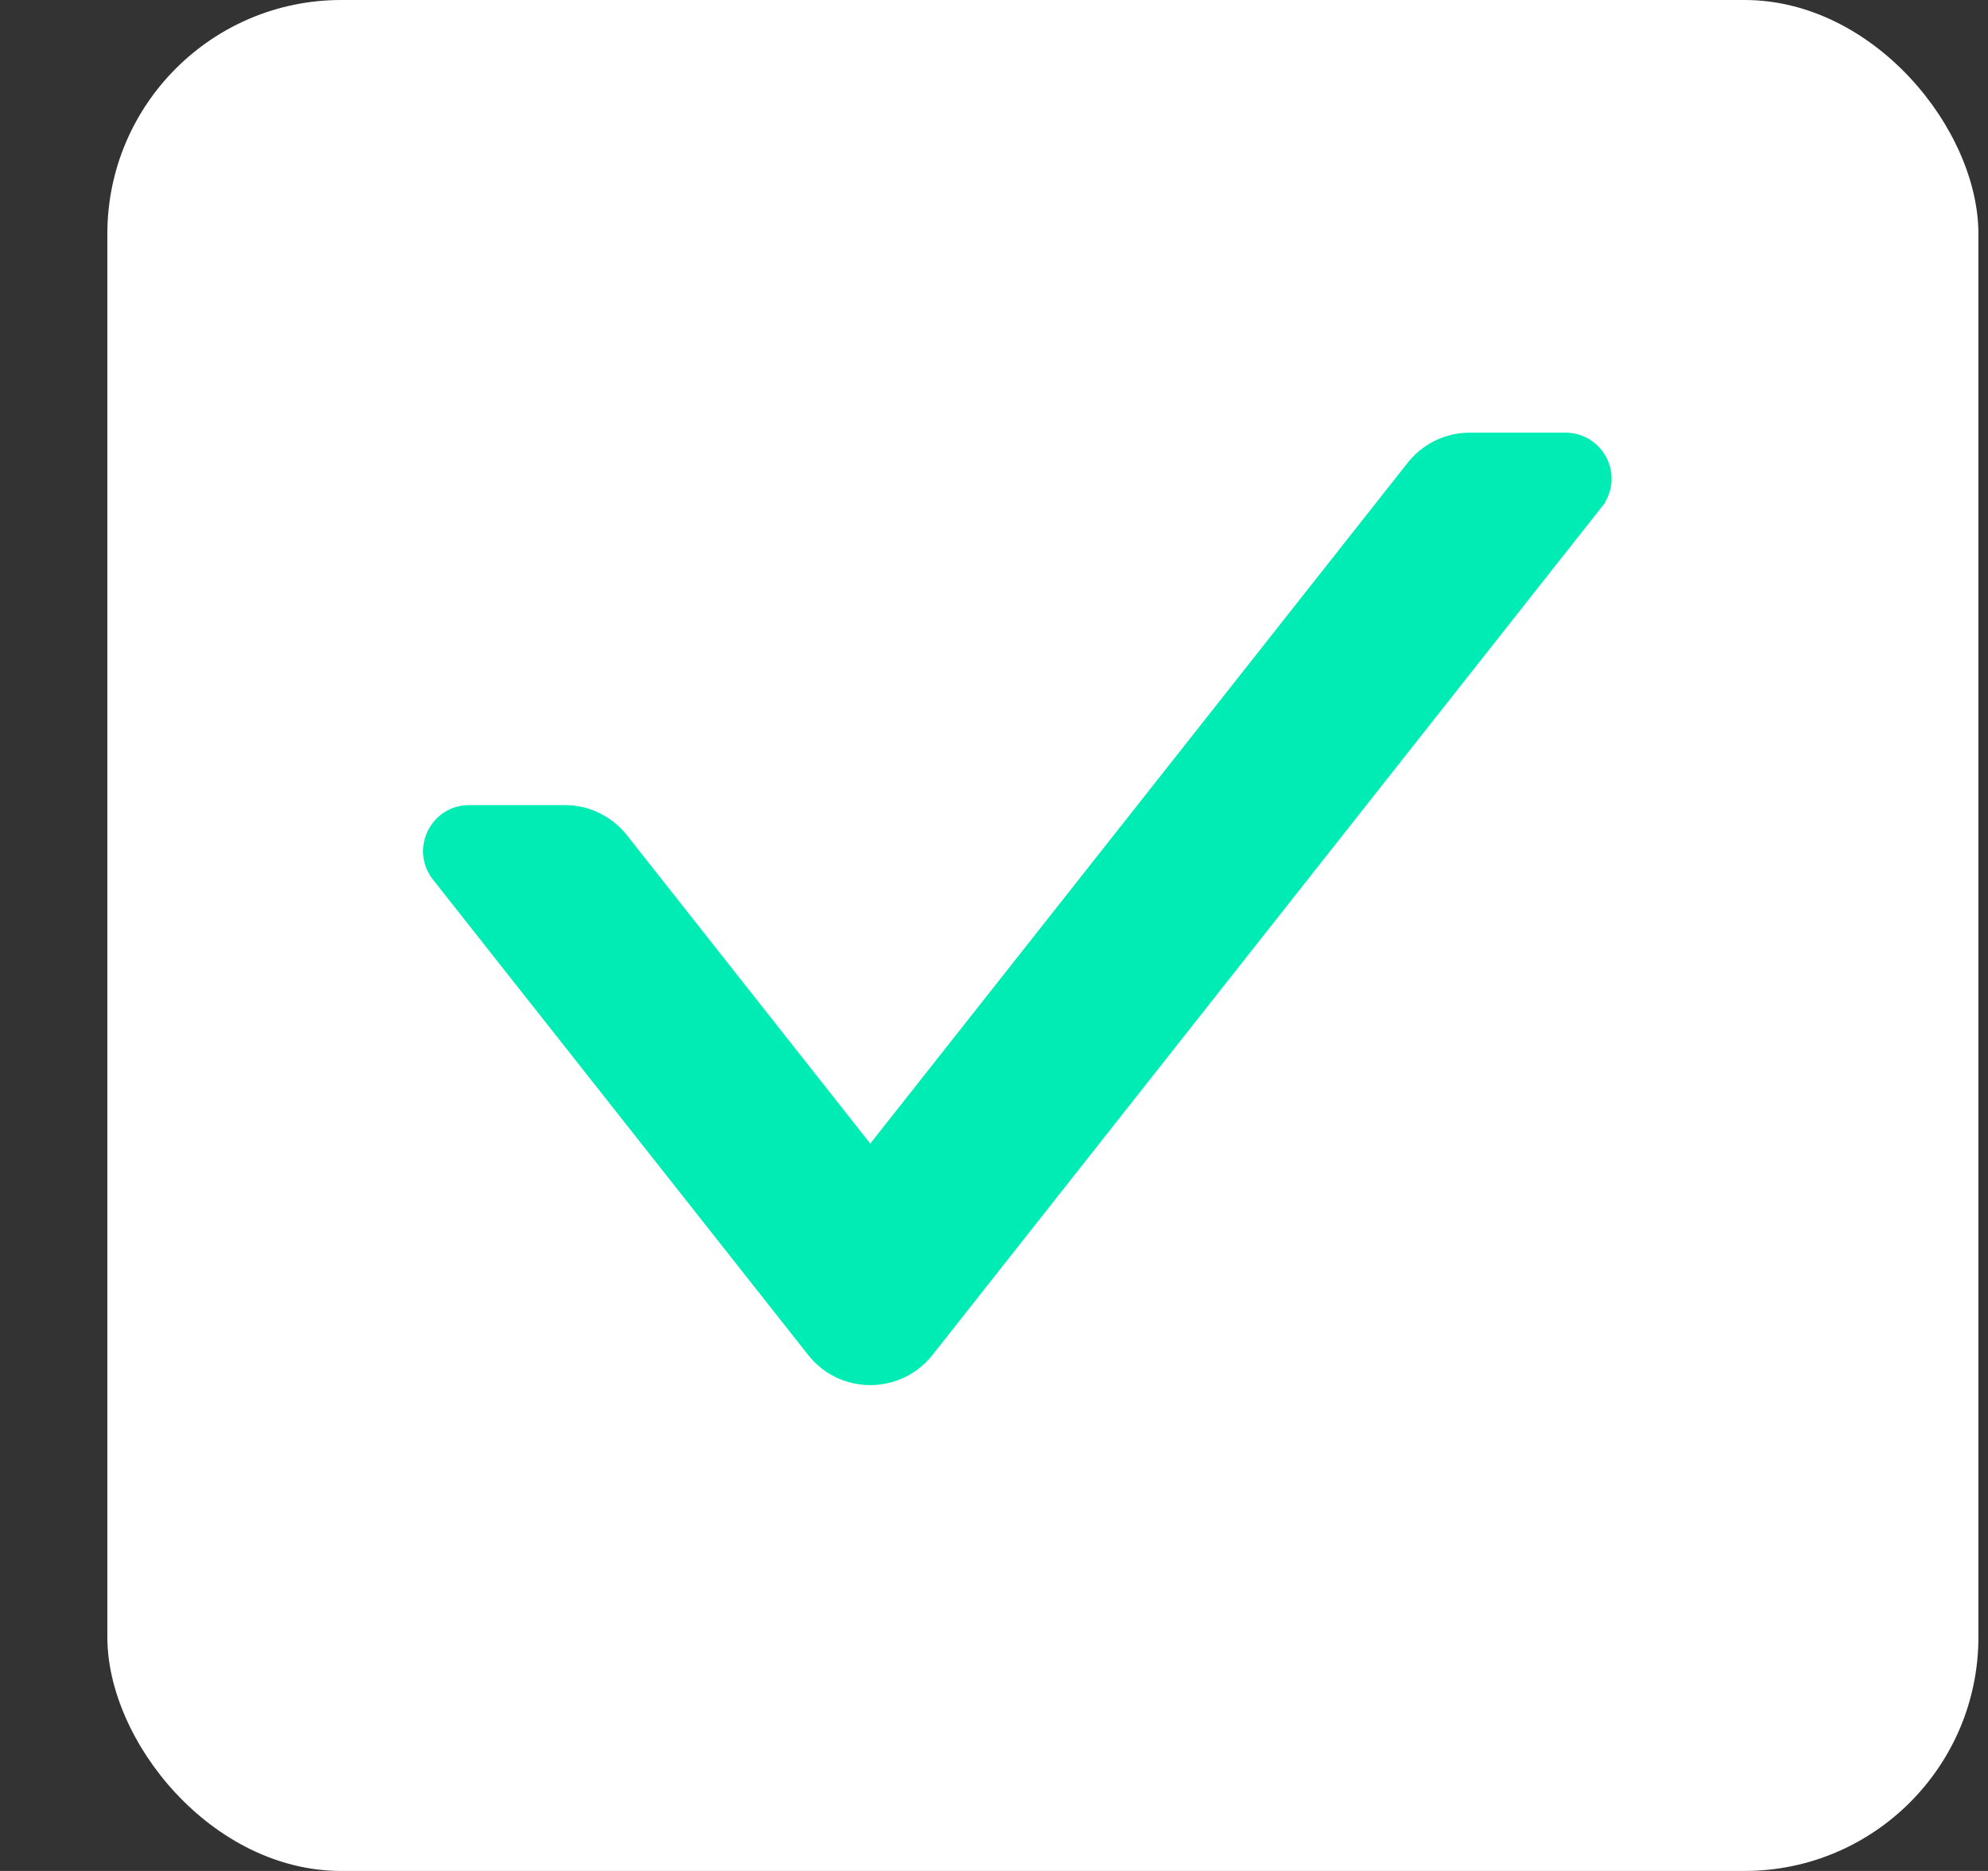
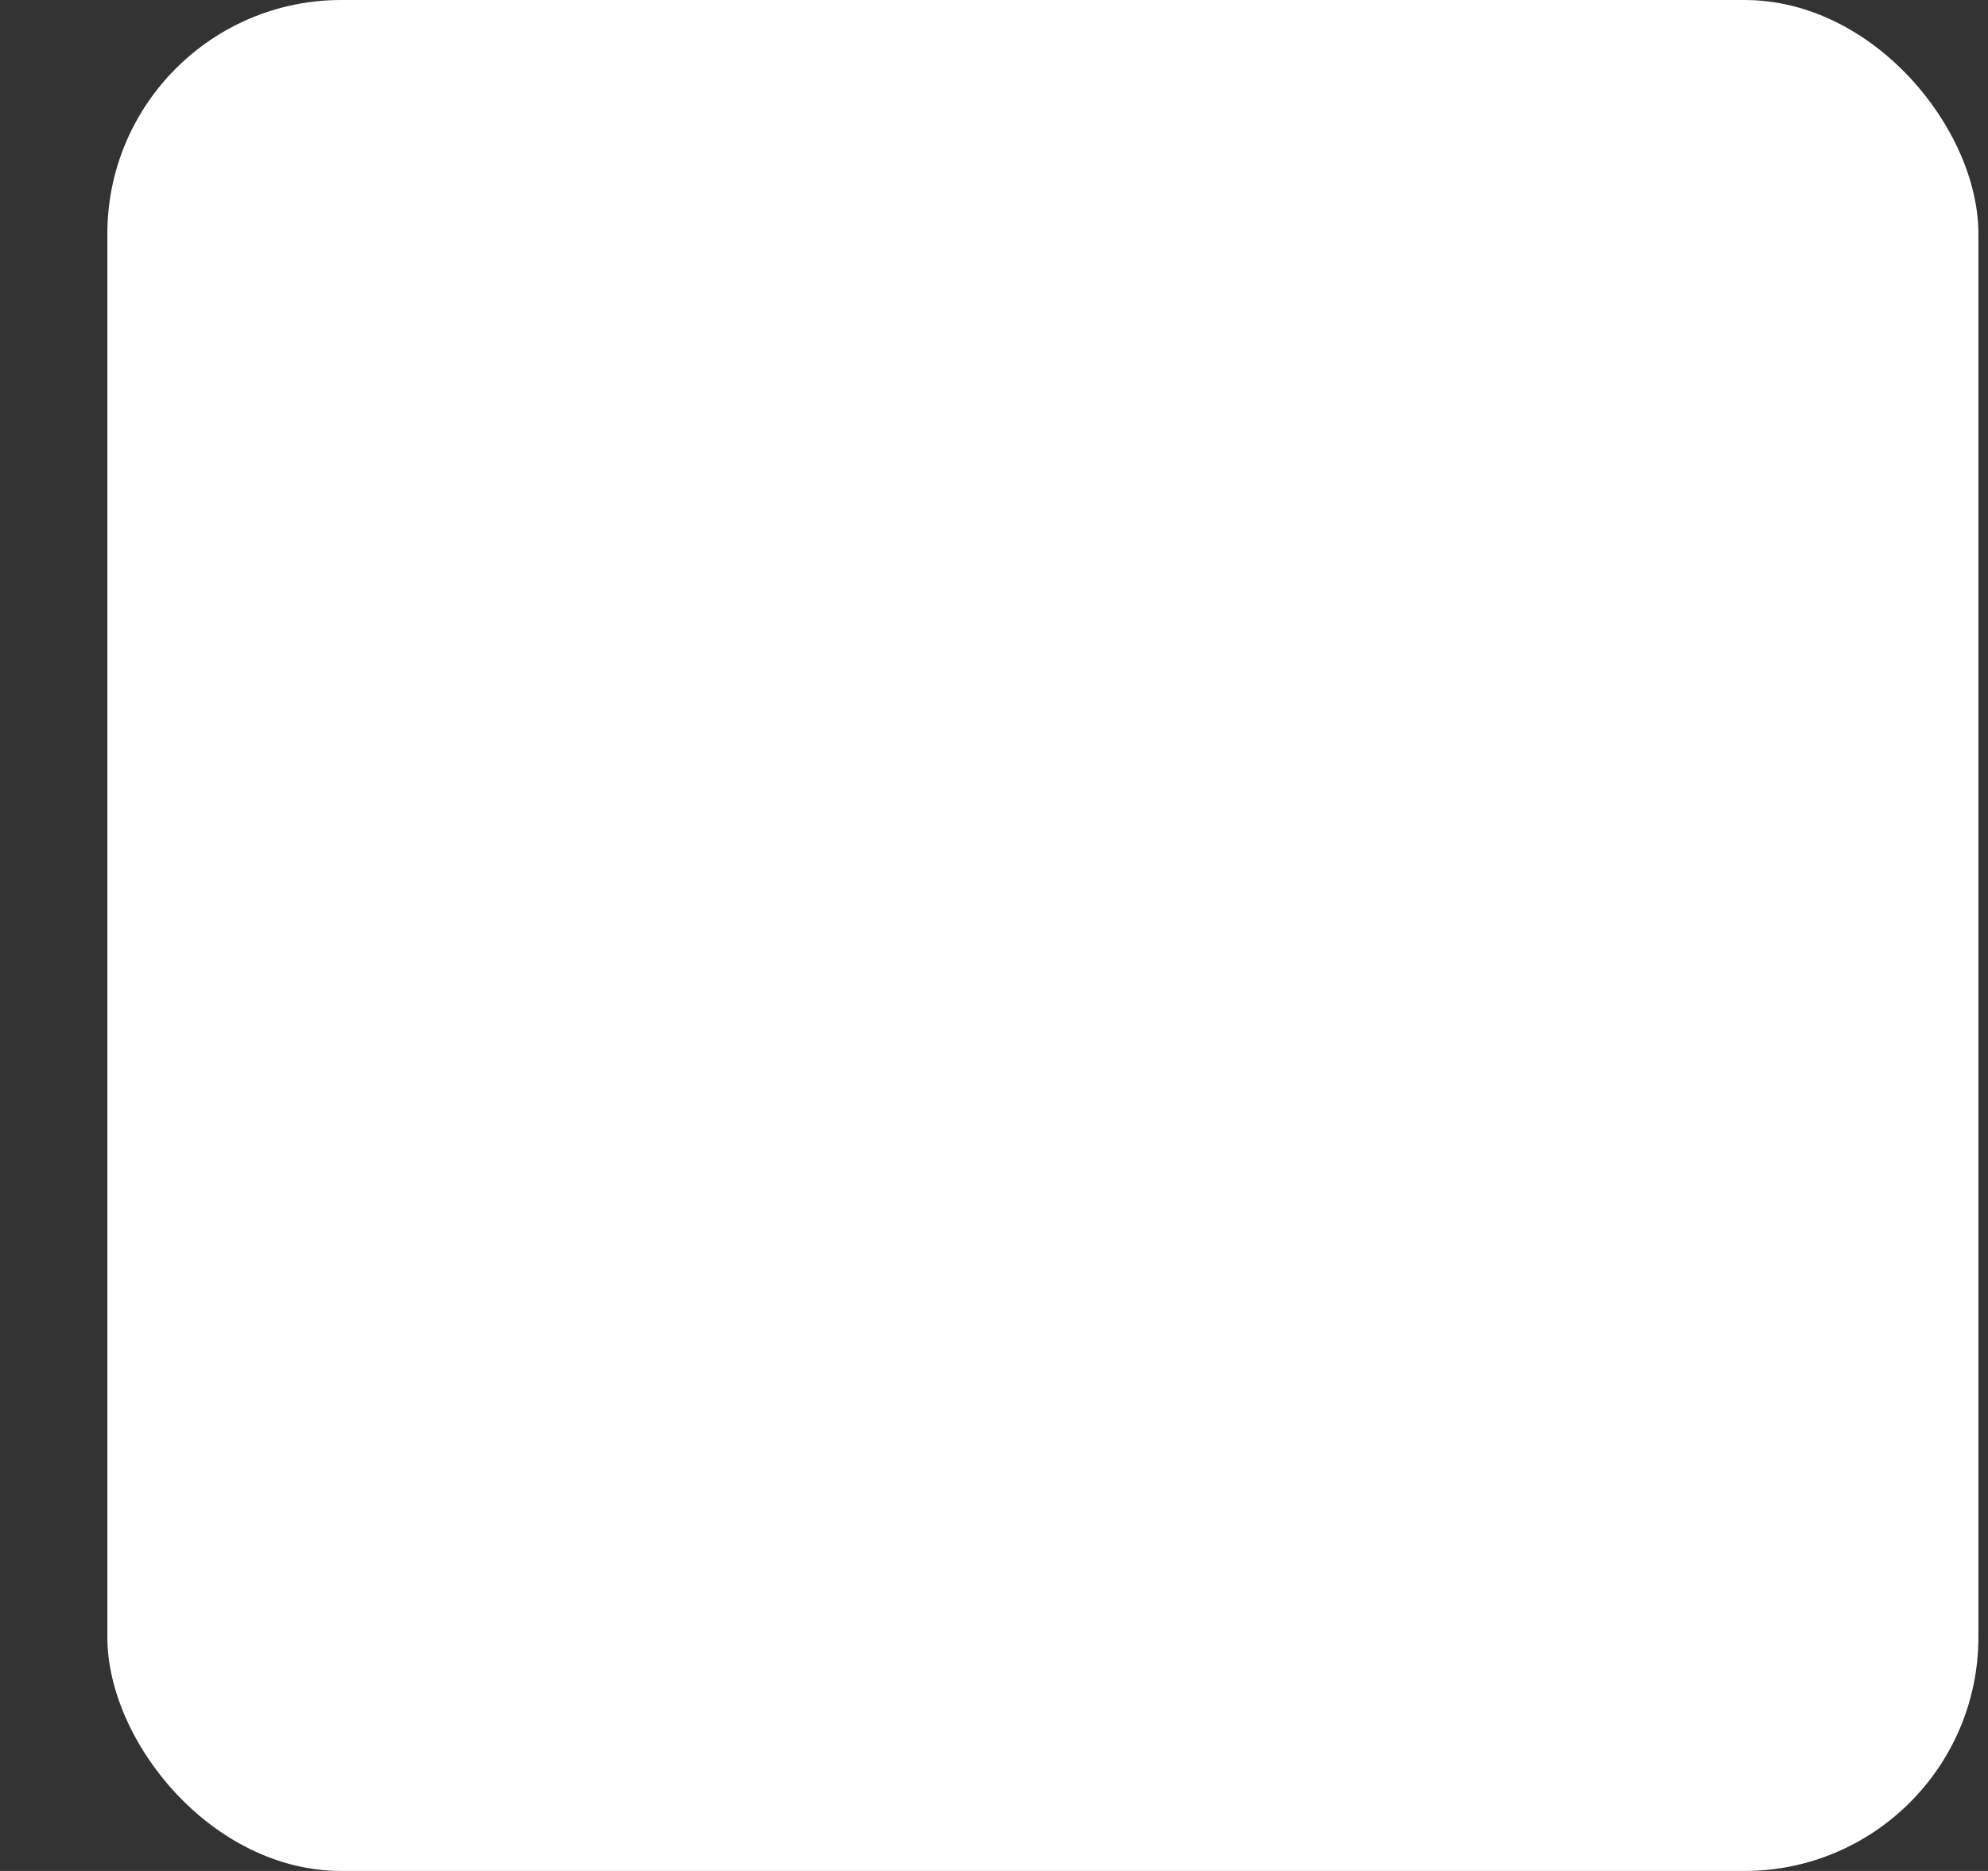
<svg xmlns="http://www.w3.org/2000/svg" width="17" height="16" viewBox="0 0 17 16" fill="none">
  <rect x="0" y="0" width="17" height="16" fill="#333333" stroke="none" />
  <rect x="0.918" width="16" height="16" rx="2" fill="white" />
-   <path d="M4.831 7.035H4.831C4.911 7.035 4.989 7.053 5.06 7.088C5.131 7.123 5.194 7.173 5.243 7.235L4.831 7.035ZM4.831 7.035H4.012C3.808 7.035 3.695 7.27 3.82 7.429L3.82 7.429L7.03 11.496L7.03 11.496C7.24 11.762 7.644 11.761 7.855 11.496L7.855 11.496L13.578 4.244C13.578 4.244 13.578 4.244 13.578 4.243C13.706 4.083 13.588 3.85 13.387 3.85H12.568C12.407 3.85 12.255 3.924 12.156 4.05C12.155 4.051 12.155 4.051 12.155 4.051L7.442 10.022M4.831 7.035L7.442 10.022M7.442 10.022L5.243 7.235L7.442 10.022Z" fill="#00ECB5" stroke="#00ECB5" stroke-width="0.3" />
</svg>